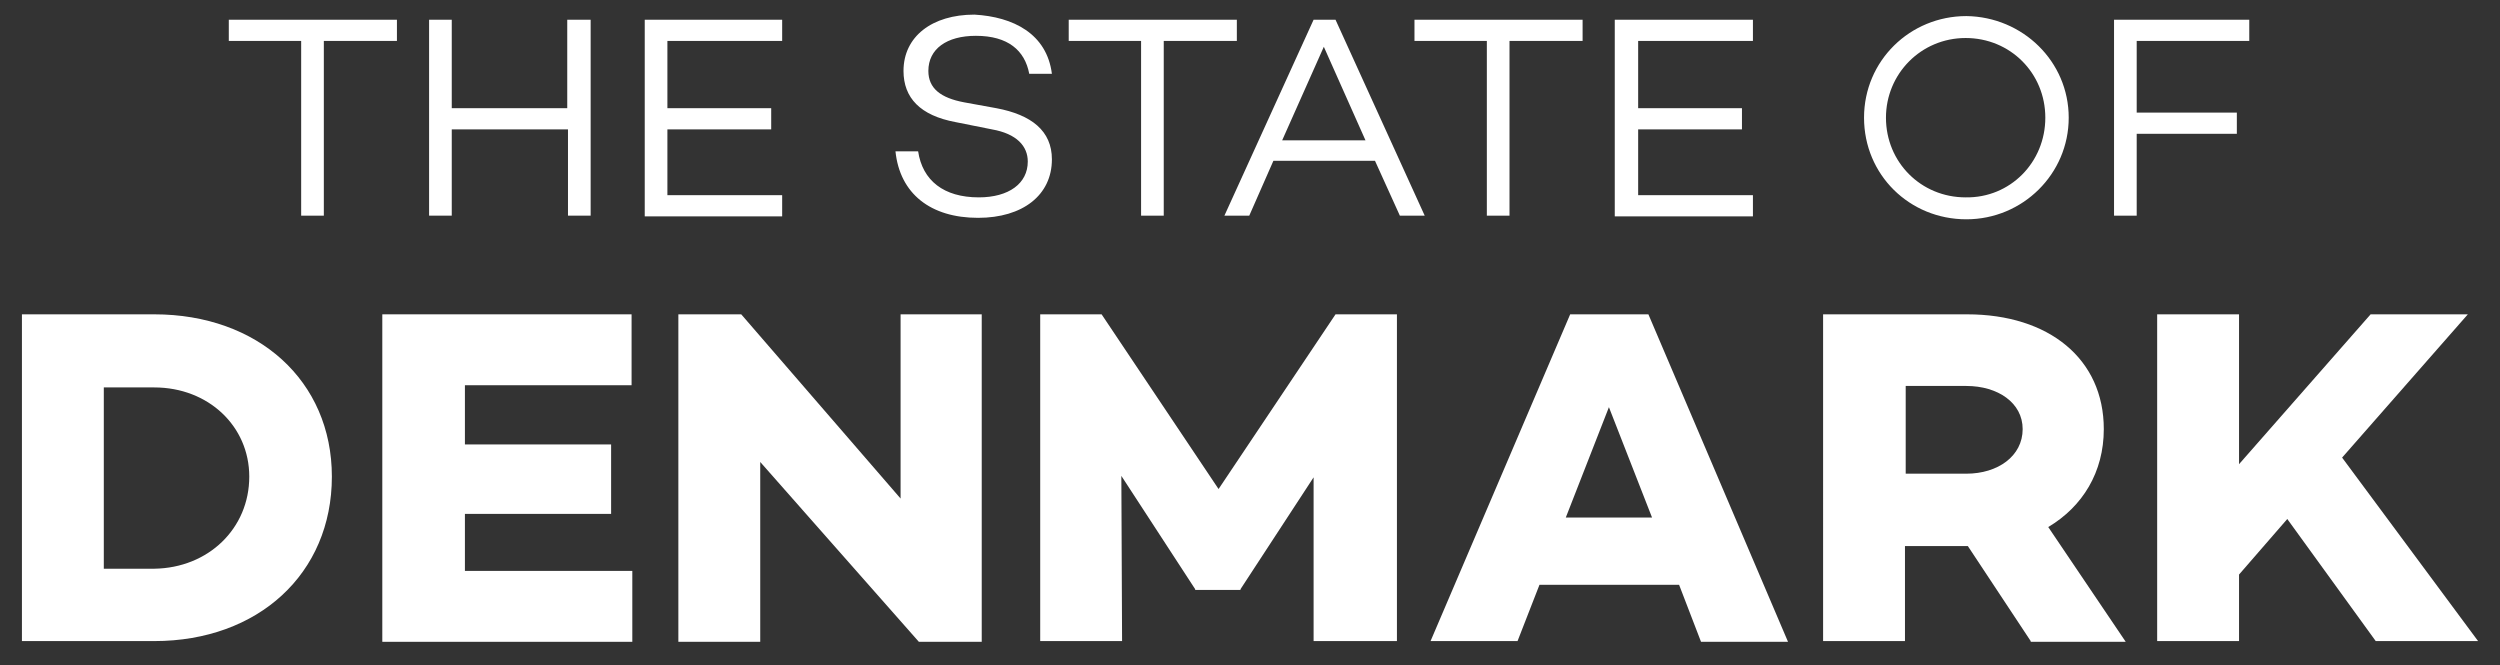
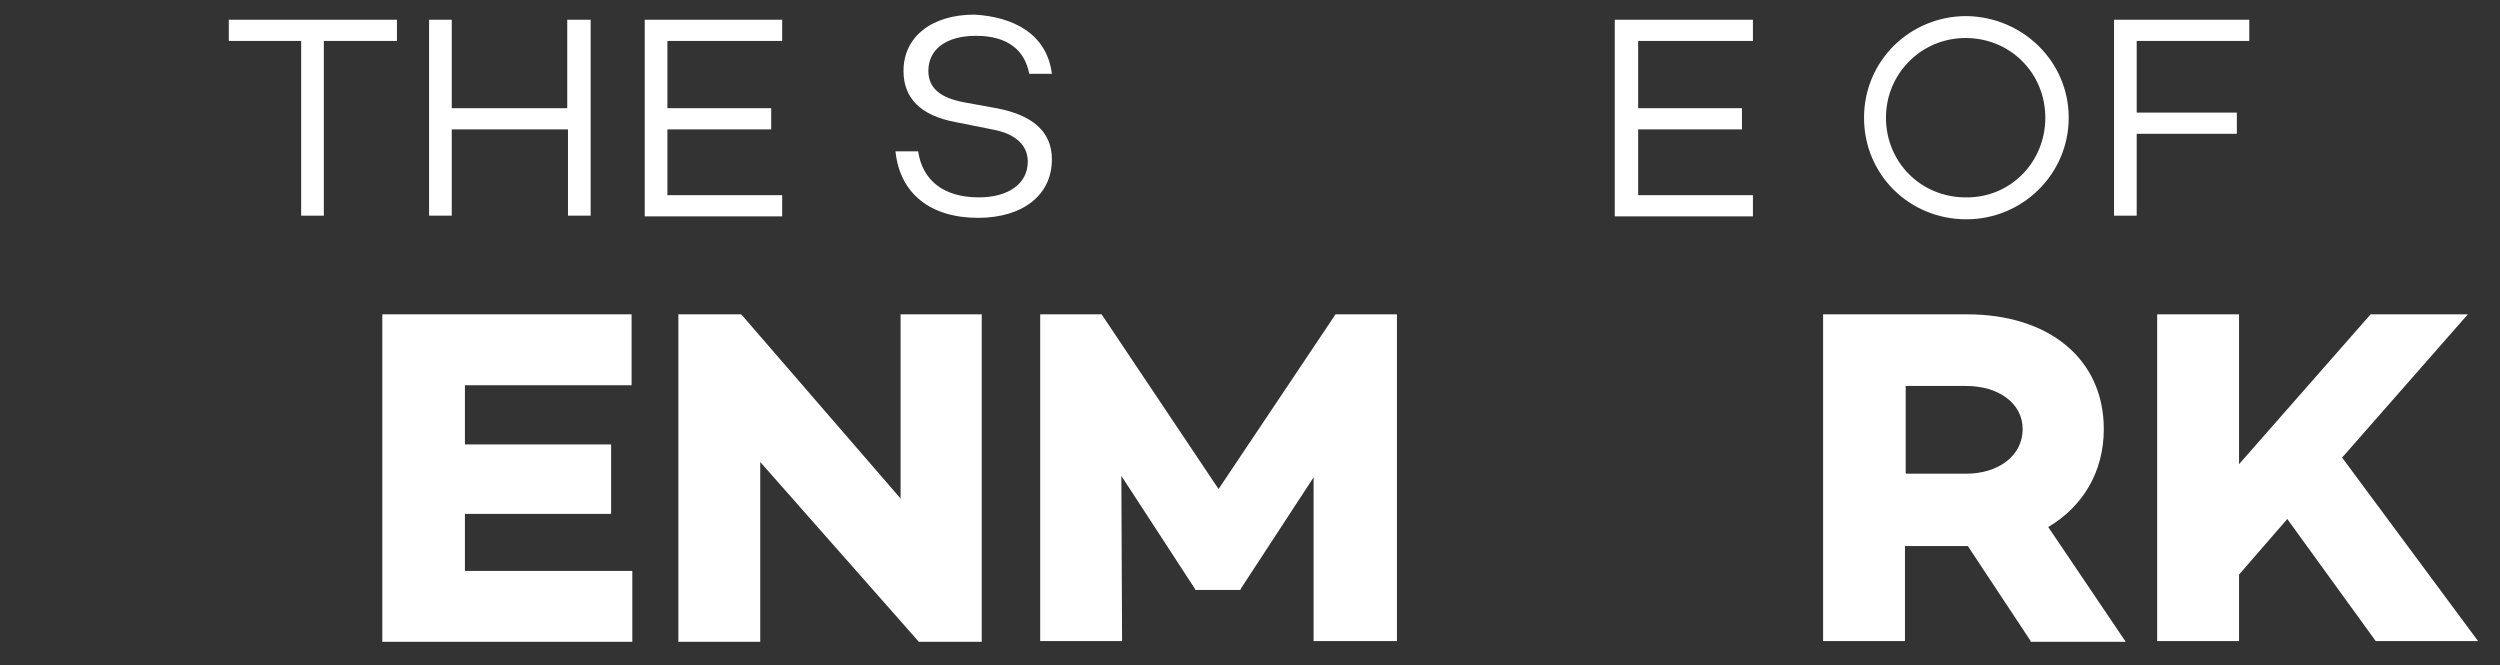
<svg xmlns="http://www.w3.org/2000/svg" version="1.1" id="Lag_1" x="0px" y="0px" viewBox="0 0 342 91" style="enable-background:new 0 0 342 91;" xml:space="preserve" width="100%" height="100%" preserveAspectRatio="none">
  <rect x="0" y="0" width="342" height="91" fill="#333333" stroke="none" />
  <style type="text/css"> .st0{display:none;fill:#202754;} .st1{fill:#FFFFFF;} </style>
  <rect x="-30" y="-155" class="st0" width="401" height="400.9" />
  <g>
    <g>
      <path class="st1" d="M54.3,5.6h-10v23.9h-3.1V5.6h-9.9V2.7h23V5.6z" />
      <path class="st1" d="M80.8,2.7v26.8h-3.1V17.7H61.8v11.8h-3.1V2.7h3.1v12.1h15.8V2.7H80.8z" />
      <path class="st1" d="M91.3,5.6v9.2h14.2v2.9H91.3v9H107v2.9H88.2V2.7H107v2.9H91.3z" />
      <path class="st1" d="M143.9,10.1h-3.1c-0.6-3.2-2.9-5.2-7.3-5.2c-4,0-6.5,1.8-6.5,4.8c0,2.4,1.7,3.7,4.9,4.3l4.4,0.8 c4.8,0.9,7.6,3.1,7.6,7c0,4.9-4,8-10.1,8c-6.5,0-10.7-3.3-11.3-9.1h3.1c0.6,4,3.5,6.3,8.3,6.3c4.1,0,6.7-1.9,6.7-4.9 c0-2.1-1.5-3.8-4.9-4.4l-5-1c-4.8-0.9-7.1-3.3-7.1-7c0-4.7,3.9-7.7,9.7-7.7C138.6,2.3,143.2,4.6,143.9,10.1z" />
-       <path class="st1" d="M169.2,5.6h-10v23.9h-3.1V5.6h-9.9V2.7h23V5.6z" />
-       <path class="st1" d="M188.1,22h-13.9l-3.3,7.5h-3.4l12.2-26.8h3l12.2,26.8h-3.4L188.1,22z M186.8,19.2l-5.7-12.8l-5.7,12.8H186.8z " />
-       <path class="st1" d="M216.5,5.6h-10v23.9h-3.1V5.6h-9.9V2.7h23V5.6z" />
-       <path class="st1" d="M224.1,5.6v9.2h14.2v2.9h-14.2v9h15.7v2.9h-18.9V2.7h18.9v2.9H224.1z" />
+       <path class="st1" d="M224.1,5.6v9.2h14.2v2.9h-14.2v9h15.7v2.9h-18.9V2.7h18.9v2.9H224.1" />
      <path class="st1" d="M283,16.1c0,7.7-6.3,13.9-14,13.9c-7.8,0-14-6.1-14-13.9s6.3-13.9,14-13.9C276.7,2.3,283,8.4,283,16.1z M279.8,16.1c0-6.1-4.8-10.9-10.9-10.9c-6.1,0-10.9,4.9-10.9,10.9c0,6.1,4.8,10.9,10.9,10.9C275,27.1,279.8,22.2,279.8,16.1z" />
      <path class="st1" d="M292.3,5.6v9.8H306v2.9h-13.7v11.2h-3.1V2.7h18.5v2.9H292.3z" />
    </g>
    <g>
-       <path class="st1" d="M45.4,65.2c0,13.3-10.1,22.5-24.3,22.5H3V43h18.1C35.3,43,45.4,52.1,45.4,65.2z M34.1,65.2 c0-6.9-5.6-12.2-13-12.2h-6.9v24.8h6.9C28.5,77.7,34.1,72.3,34.1,65.2z" />
      <path class="st1" d="M63.6,52.6v8.2h20v9.5h-20v7.8h22.9v9.7H52.3V43h34.1v9.7H63.6z" />
      <path class="st1" d="M134.3,43v44.8h-8.6L104,63.2v24.6H92.8V43h8.6l21.8,25.2V43H134.3z" />
      <path class="st1" d="M190.9,87.7h-11.2V65.3l-10,15.3v0.1h-6.2v-0.1l-10.1-15.5l0.1,22.6h-11.2V43h8.4l16,23.9l16-23.9h8.4V87.7z" />
-       <path class="st1" d="M229.7,80h-19.1l-3,7.7h-11.9L214.8,43h10.7l19.1,44.8h-11.9L229.7,80z M226,70.8l-5.9-15.1l-5.9,15.1H226z" />
      <path class="st1" d="M277.8,87.7l-8.6-13h-0.1h-8.5v13h-11.2V43h19.7c11.2,0,18.7,6.1,18.7,15.7c0,5.9-2.9,10.6-7.6,13.4 l10.6,15.7H277.8z M260.7,64.8h8.3c4.3,0,7.7-2.4,7.7-6.1c0-3.6-3.4-5.9-7.7-5.9h-8.3V64.8z" />
      <path class="st1" d="M312.9,71l-6.6,7.6v9.1h-11.2V43h11.2v20.5l18-20.5h13.3l-17.2,19.6L339,87.7h-14L312.9,71z" />
    </g>
  </g>
</svg>